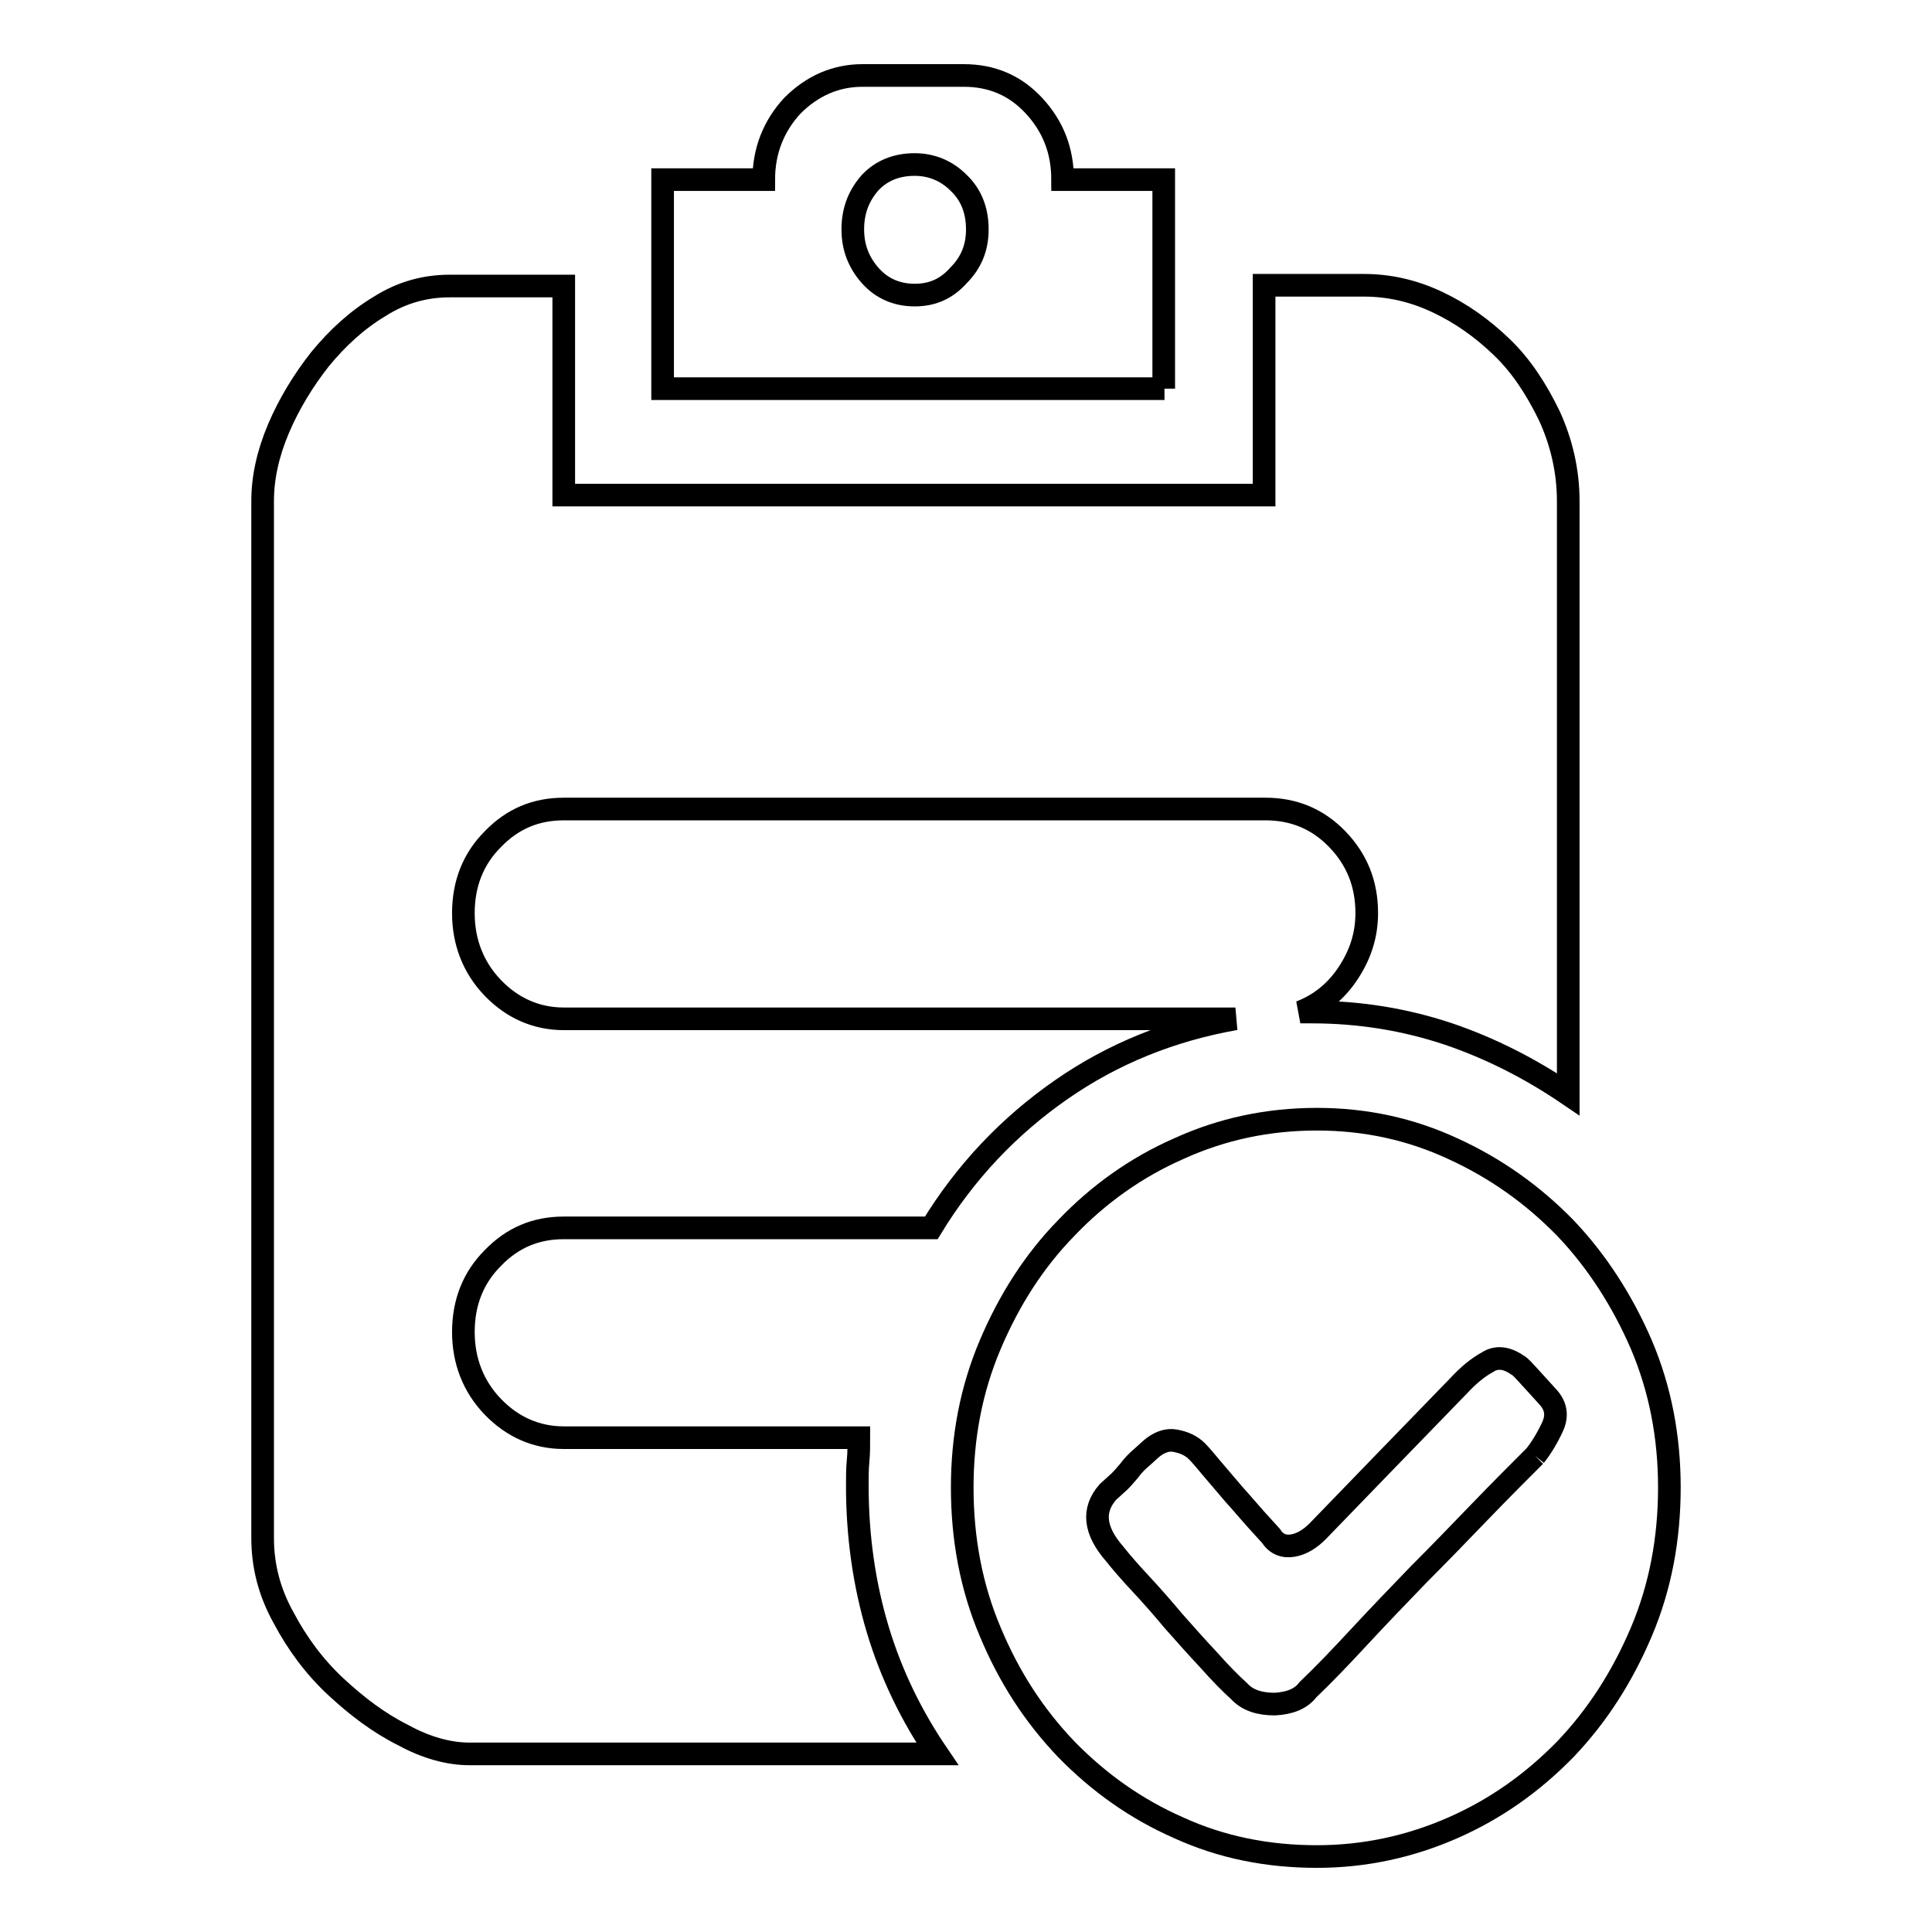
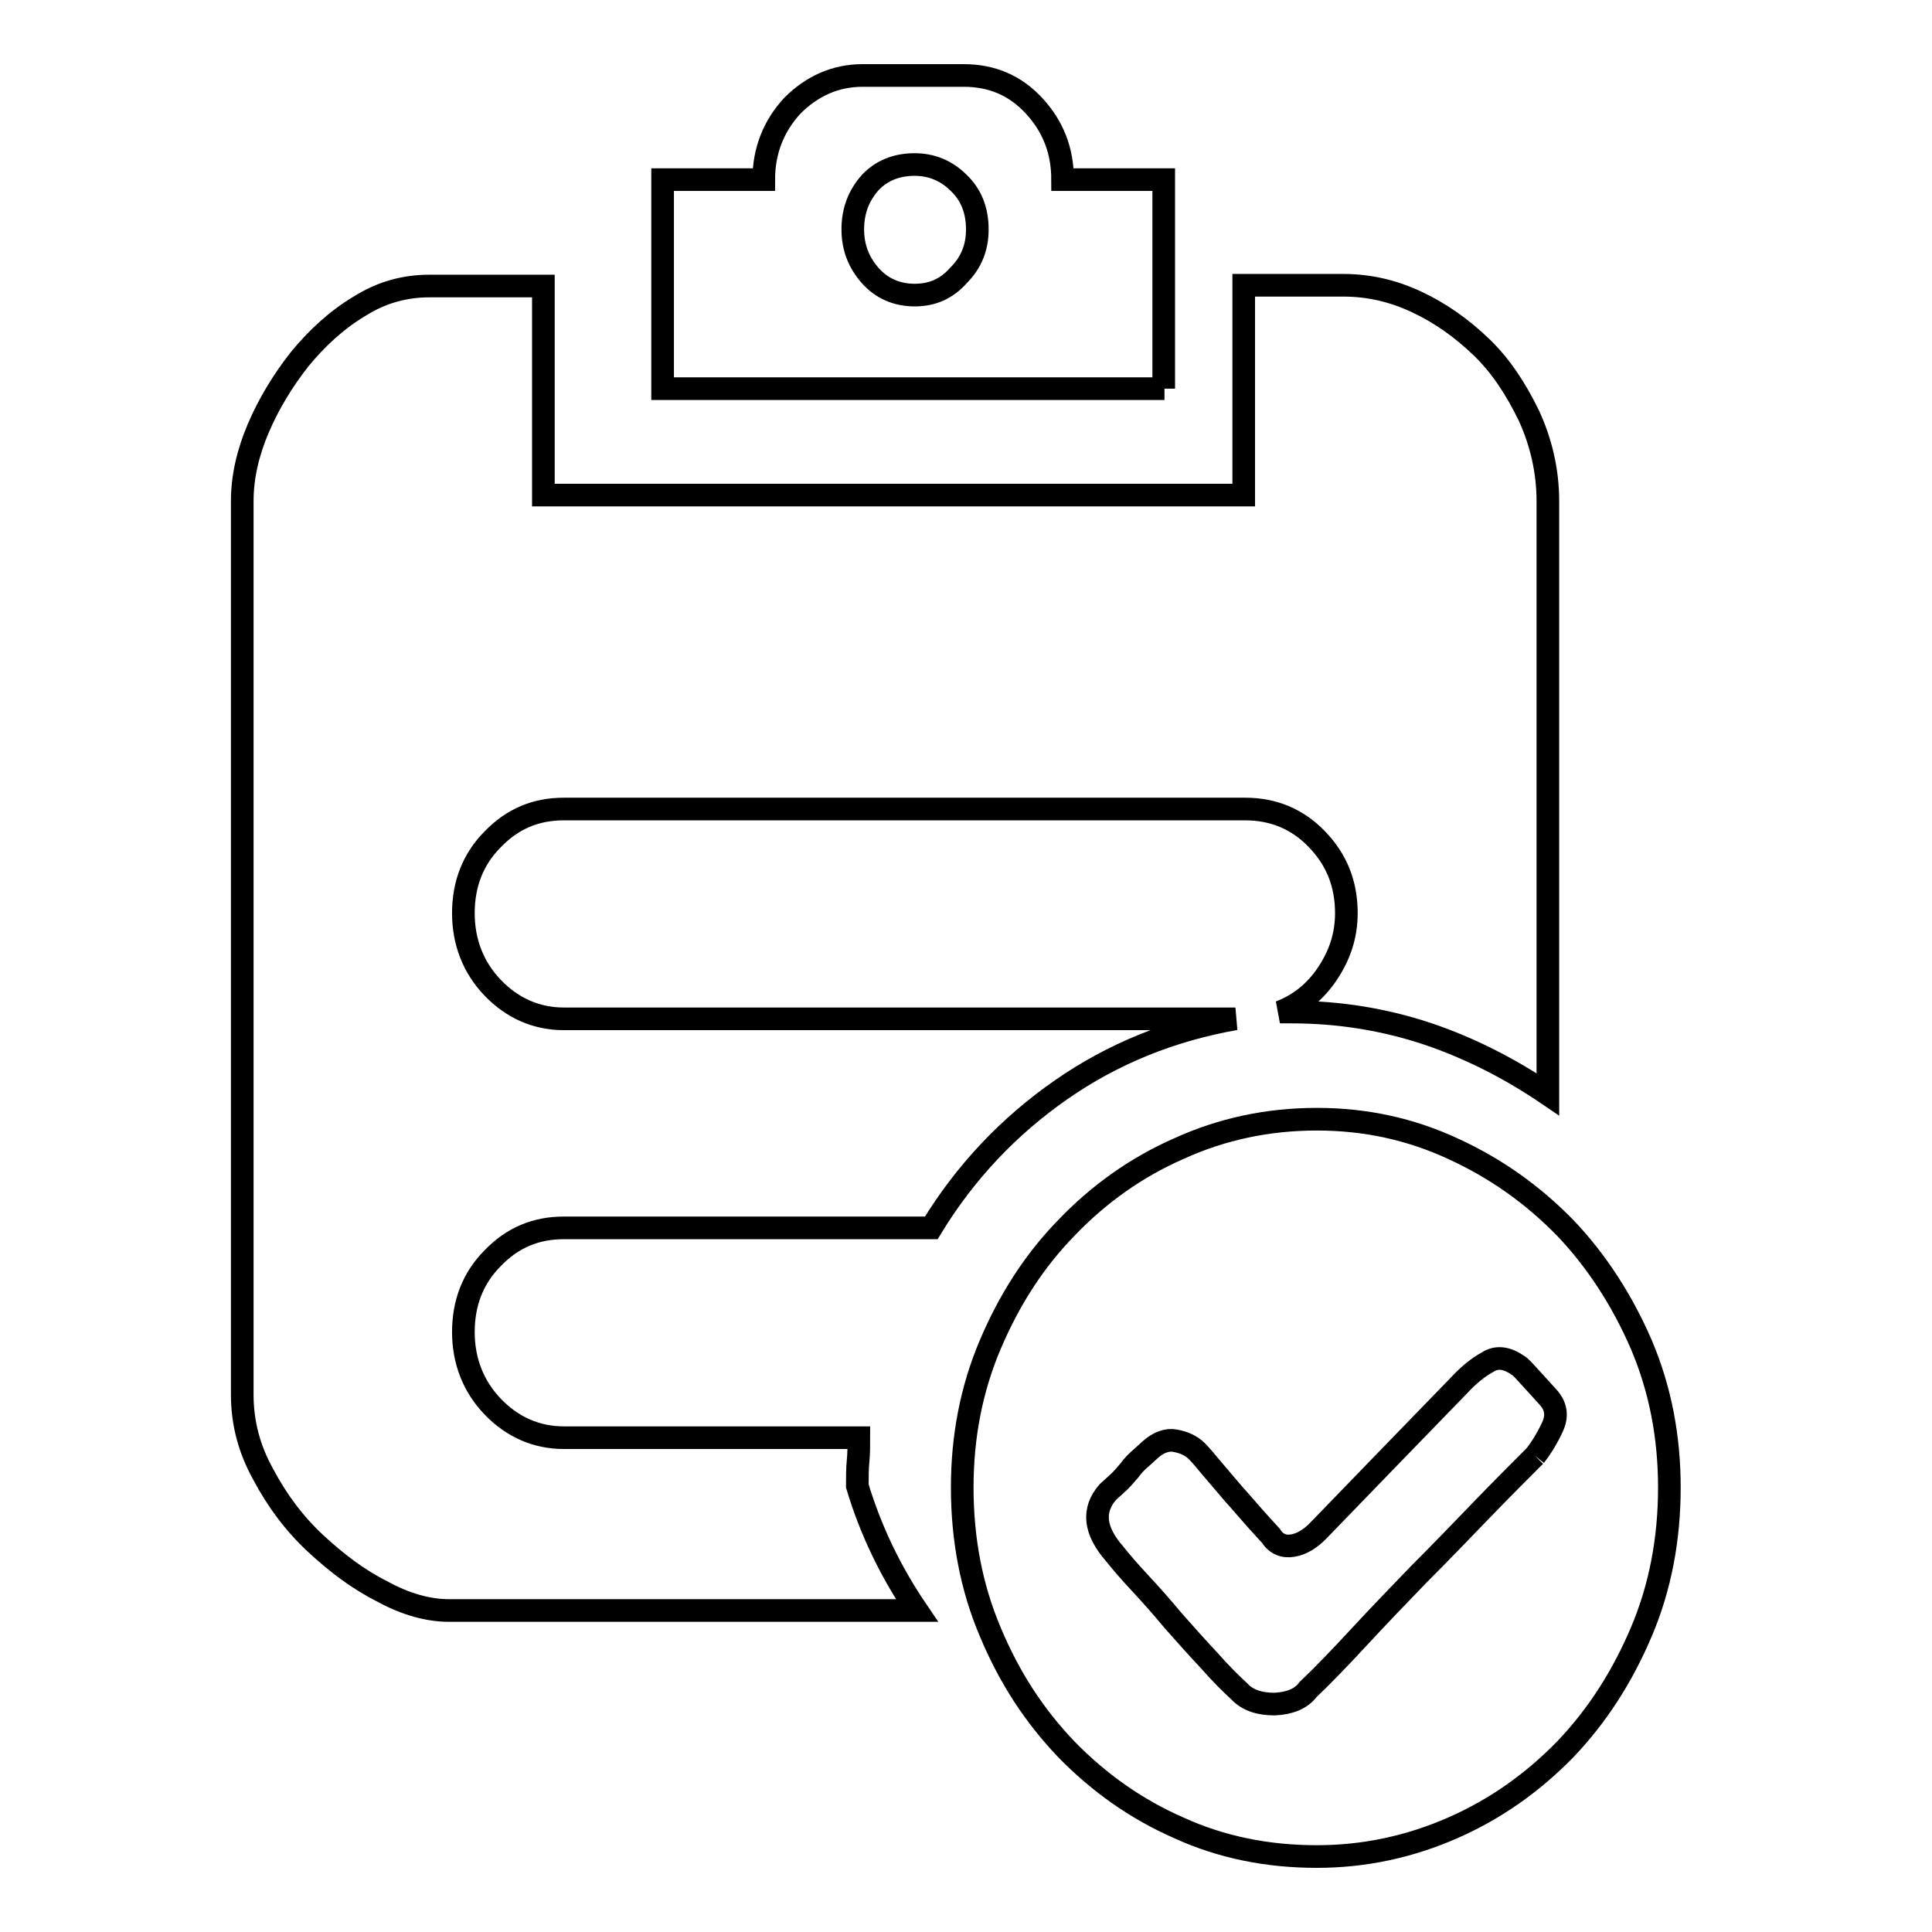
<svg xmlns="http://www.w3.org/2000/svg" version="1.1" x="0px" y="0px" viewBox="0 0 256 256" enable-background="new 0 0 256 256" xml:space="preserve">
  <g>
    <g>
-       <path stroke-width="3" fill-opacity="0" stroke="#000000" d="M113.8,190.5c0,1,0,2.1-0.1,3.1c-0.1,1-0.1,2.1-0.1,3.3c0,6.6,0.9,13,2.7,19c1.8,6,4.5,11.5,7.9,16.5h-62c-2.7,0-5.7-0.8-8.8-2.5c-3.2-1.6-6.1-3.8-8.9-6.4c-2.8-2.6-5.1-5.7-6.9-9.1c-1.9-3.4-2.8-6.9-2.8-10.6V66.4c0-3.1,0.7-6.3,2.1-9.6c1.4-3.3,3.3-6.4,5.5-9.2c2.3-2.8,4.9-5.2,7.9-7c3-1.9,6.1-2.7,9.3-2.7h15.1v27.7h92.8V37.8h13.2c3.3,0,6.5,0.7,9.7,2.2c3.2,1.5,6,3.5,8.6,6c2.6,2.5,4.6,5.6,6.3,9.1c1.6,3.5,2.5,7.3,2.5,11.3V145c-5-3.4-10.3-6.1-15.9-8c-5.7-1.9-11.7-2.9-18.1-2.9h-1.5c2.6-1,4.7-2.7,6.3-5.1c1.6-2.4,2.5-5,2.5-8c0-3.9-1.3-7.1-3.9-9.8c-2.6-2.7-5.8-4-9.5-4H74.7c-3.7,0-6.8,1.3-9.4,4c-2.6,2.6-3.9,5.9-3.9,9.8c0,3.8,1.3,7.2,3.9,9.9c2.6,2.7,5.8,4.1,9.4,4.1h89c-8.5,1.5-16.2,4.6-23.1,9.4c-6.9,4.8-12.7,10.9-17.2,18.3H74.7c-3.7,0-6.8,1.3-9.4,4c-2.6,2.6-3.9,5.9-3.9,9.8c0,3.8,1.3,7.2,3.9,9.9c2.6,2.7,5.8,4.1,9.4,4.1L113.8,190.5L113.8,190.5z M203.4,192.9c0.8-1,1.6-2.3,2.3-3.8c0.7-1.5,0.5-2.8-0.6-4l-2-2.2c-1.1-1.2-1.7-1.9-2-2c-1.4-1-2.8-1.2-4-0.4c-1.3,0.7-2.6,1.8-3.8,3.1c-3.3,3.4-6.5,6.7-9.7,10c-3.2,3.3-6.2,6.4-9,9.3c-1,1-2.1,1.7-3.3,1.9c-1.2,0.2-2.2-0.2-2.9-1.3l-2-2.2c-0.9-1-1.9-2.2-2.9-3.3l-2.9-3.4c-0.9-1.1-1.6-1.9-2-2.3c-0.8-0.8-1.8-1.2-2.9-1.4c-1-0.2-2.2,0.2-3.3,1.2l-1.1,1c-0.6,0.5-1.2,1.1-1.7,1.8c-0.6,0.7-1.1,1.3-1.7,1.8l-1.1,1c-2.1,2.4-1.8,5.1,0.9,8.2c0.8,1,1.9,2.3,3.4,3.9c1.4,1.5,2.9,3.2,4.4,5c1.6,1.8,3.1,3.5,4.7,5.2c1.5,1.7,2.9,3.1,4,4.1c1.1,1.2,2.7,1.7,4.7,1.7c2-0.1,3.5-0.7,4.4-1.9c2-1.9,4.3-4.3,6.8-7c2.5-2.7,5.2-5.5,7.9-8.3c2.8-2.8,5.5-5.6,8.1-8.3C198.9,197.4,201.3,195,203.4,192.9 M174.5,148.3c6.4,0,12.4,1.3,18,3.9c5.7,2.6,10.6,6.1,14.9,10.5c4.2,4.4,7.6,9.7,10.1,15.5c2.5,5.9,3.7,12.2,3.7,18.9c0,6.8-1.2,13.2-3.7,19.1c-2.5,5.9-5.8,11.1-10.1,15.6c-4.3,4.4-9.2,7.9-14.9,10.4c-5.7,2.5-11.7,3.8-18,3.8c-6.5,0-12.6-1.2-18.3-3.8c-5.7-2.5-10.6-6-14.9-10.4c-4.3-4.5-7.6-9.6-10.1-15.6c-2.5-5.9-3.7-12.3-3.7-19.1c0-6.7,1.2-13,3.7-18.9c2.5-5.9,5.8-11.1,10.1-15.5c4.2-4.4,9.2-8,14.9-10.5C161.9,149.6,168,148.3,174.5,148.3 M121.2,39.1c2.3,0,4.2-0.8,5.8-2.6c1.7-1.7,2.5-3.7,2.5-6.1c0-2.5-0.8-4.6-2.5-6.2c-1.6-1.6-3.6-2.4-5.8-2.4c-2.4,0-4.4,0.8-5.9,2.4c-1.5,1.7-2.3,3.7-2.3,6.2c0,2.4,0.8,4.4,2.3,6.1C116.8,38.2,118.8,39.1,121.2,39.1 M154.3,51.5H87.8V23.8h13.4c0-3.8,1.3-7.1,3.8-9.8c2.6-2.6,5.7-4,9.3-4h13.4c3.7,0,6.8,1.3,9.3,4c2.5,2.7,3.8,5.9,3.8,9.8h13.4V51.5L154.3,51.5z" />
+       <path stroke-width="3" fill-opacity="0" stroke="#000000" d="M113.8,190.5c0,1,0,2.1-0.1,3.1c-0.1,1-0.1,2.1-0.1,3.3c1.8,6,4.5,11.5,7.9,16.5h-62c-2.7,0-5.7-0.8-8.8-2.5c-3.2-1.6-6.1-3.8-8.9-6.4c-2.8-2.6-5.1-5.7-6.9-9.1c-1.9-3.4-2.8-6.9-2.8-10.6V66.4c0-3.1,0.7-6.3,2.1-9.6c1.4-3.3,3.3-6.4,5.5-9.2c2.3-2.8,4.9-5.2,7.9-7c3-1.9,6.1-2.7,9.3-2.7h15.1v27.7h92.8V37.8h13.2c3.3,0,6.5,0.7,9.7,2.2c3.2,1.5,6,3.5,8.6,6c2.6,2.5,4.6,5.6,6.3,9.1c1.6,3.5,2.5,7.3,2.5,11.3V145c-5-3.4-10.3-6.1-15.9-8c-5.7-1.9-11.7-2.9-18.1-2.9h-1.5c2.6-1,4.7-2.7,6.3-5.1c1.6-2.4,2.5-5,2.5-8c0-3.9-1.3-7.1-3.9-9.8c-2.6-2.7-5.8-4-9.5-4H74.7c-3.7,0-6.8,1.3-9.4,4c-2.6,2.6-3.9,5.9-3.9,9.8c0,3.8,1.3,7.2,3.9,9.9c2.6,2.7,5.8,4.1,9.4,4.1h89c-8.5,1.5-16.2,4.6-23.1,9.4c-6.9,4.8-12.7,10.9-17.2,18.3H74.7c-3.7,0-6.8,1.3-9.4,4c-2.6,2.6-3.9,5.9-3.9,9.8c0,3.8,1.3,7.2,3.9,9.9c2.6,2.7,5.8,4.1,9.4,4.1L113.8,190.5L113.8,190.5z M203.4,192.9c0.8-1,1.6-2.3,2.3-3.8c0.7-1.5,0.5-2.8-0.6-4l-2-2.2c-1.1-1.2-1.7-1.9-2-2c-1.4-1-2.8-1.2-4-0.4c-1.3,0.7-2.6,1.8-3.8,3.1c-3.3,3.4-6.5,6.7-9.7,10c-3.2,3.3-6.2,6.4-9,9.3c-1,1-2.1,1.7-3.3,1.9c-1.2,0.2-2.2-0.2-2.9-1.3l-2-2.2c-0.9-1-1.9-2.2-2.9-3.3l-2.9-3.4c-0.9-1.1-1.6-1.9-2-2.3c-0.8-0.8-1.8-1.2-2.9-1.4c-1-0.2-2.2,0.2-3.3,1.2l-1.1,1c-0.6,0.5-1.2,1.1-1.7,1.8c-0.6,0.7-1.1,1.3-1.7,1.8l-1.1,1c-2.1,2.4-1.8,5.1,0.9,8.2c0.8,1,1.9,2.3,3.4,3.9c1.4,1.5,2.9,3.2,4.4,5c1.6,1.8,3.1,3.5,4.7,5.2c1.5,1.7,2.9,3.1,4,4.1c1.1,1.2,2.7,1.7,4.7,1.7c2-0.1,3.5-0.7,4.4-1.9c2-1.9,4.3-4.3,6.8-7c2.5-2.7,5.2-5.5,7.9-8.3c2.8-2.8,5.5-5.6,8.1-8.3C198.9,197.4,201.3,195,203.4,192.9 M174.5,148.3c6.4,0,12.4,1.3,18,3.9c5.7,2.6,10.6,6.1,14.9,10.5c4.2,4.4,7.6,9.7,10.1,15.5c2.5,5.9,3.7,12.2,3.7,18.9c0,6.8-1.2,13.2-3.7,19.1c-2.5,5.9-5.8,11.1-10.1,15.6c-4.3,4.4-9.2,7.9-14.9,10.4c-5.7,2.5-11.7,3.8-18,3.8c-6.5,0-12.6-1.2-18.3-3.8c-5.7-2.5-10.6-6-14.9-10.4c-4.3-4.5-7.6-9.6-10.1-15.6c-2.5-5.9-3.7-12.3-3.7-19.1c0-6.7,1.2-13,3.7-18.9c2.5-5.9,5.8-11.1,10.1-15.5c4.2-4.4,9.2-8,14.9-10.5C161.9,149.6,168,148.3,174.5,148.3 M121.2,39.1c2.3,0,4.2-0.8,5.8-2.6c1.7-1.7,2.5-3.7,2.5-6.1c0-2.5-0.8-4.6-2.5-6.2c-1.6-1.6-3.6-2.4-5.8-2.4c-2.4,0-4.4,0.8-5.9,2.4c-1.5,1.7-2.3,3.7-2.3,6.2c0,2.4,0.8,4.4,2.3,6.1C116.8,38.2,118.8,39.1,121.2,39.1 M154.3,51.5H87.8V23.8h13.4c0-3.8,1.3-7.1,3.8-9.8c2.6-2.6,5.7-4,9.3-4h13.4c3.7,0,6.8,1.3,9.3,4c2.5,2.7,3.8,5.9,3.8,9.8h13.4V51.5L154.3,51.5z" />
    </g>
  </g>
</svg>